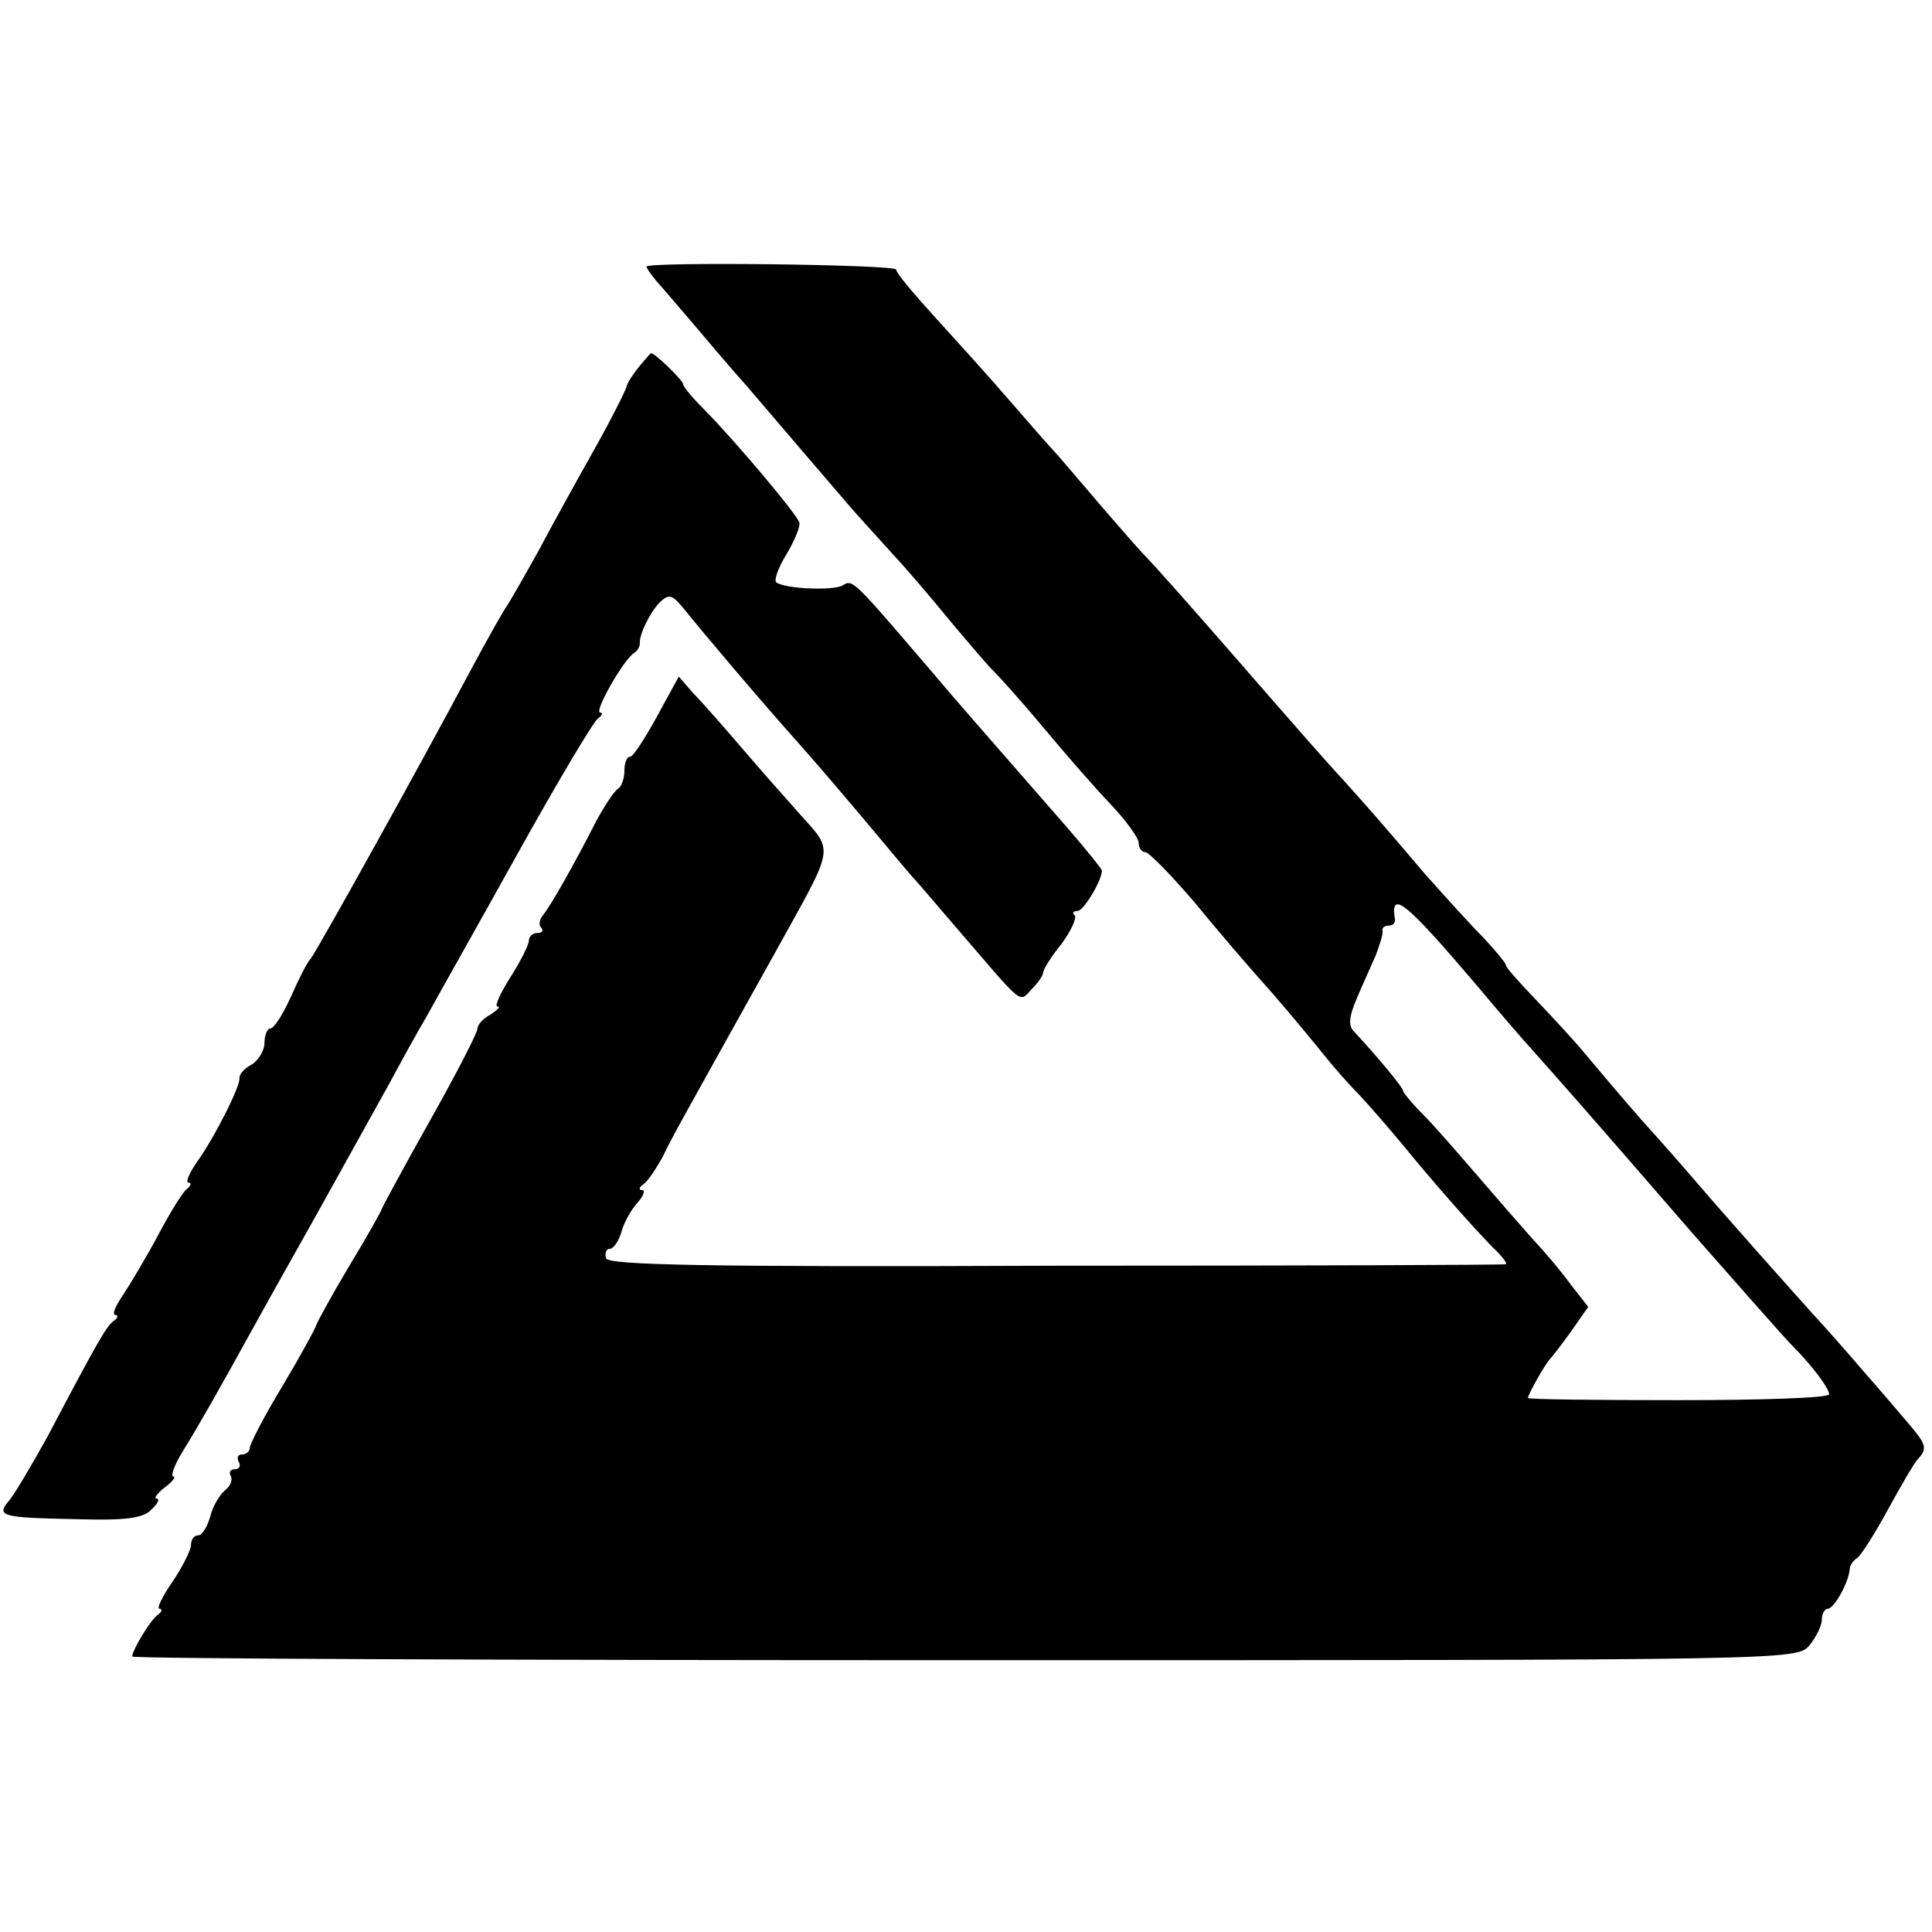
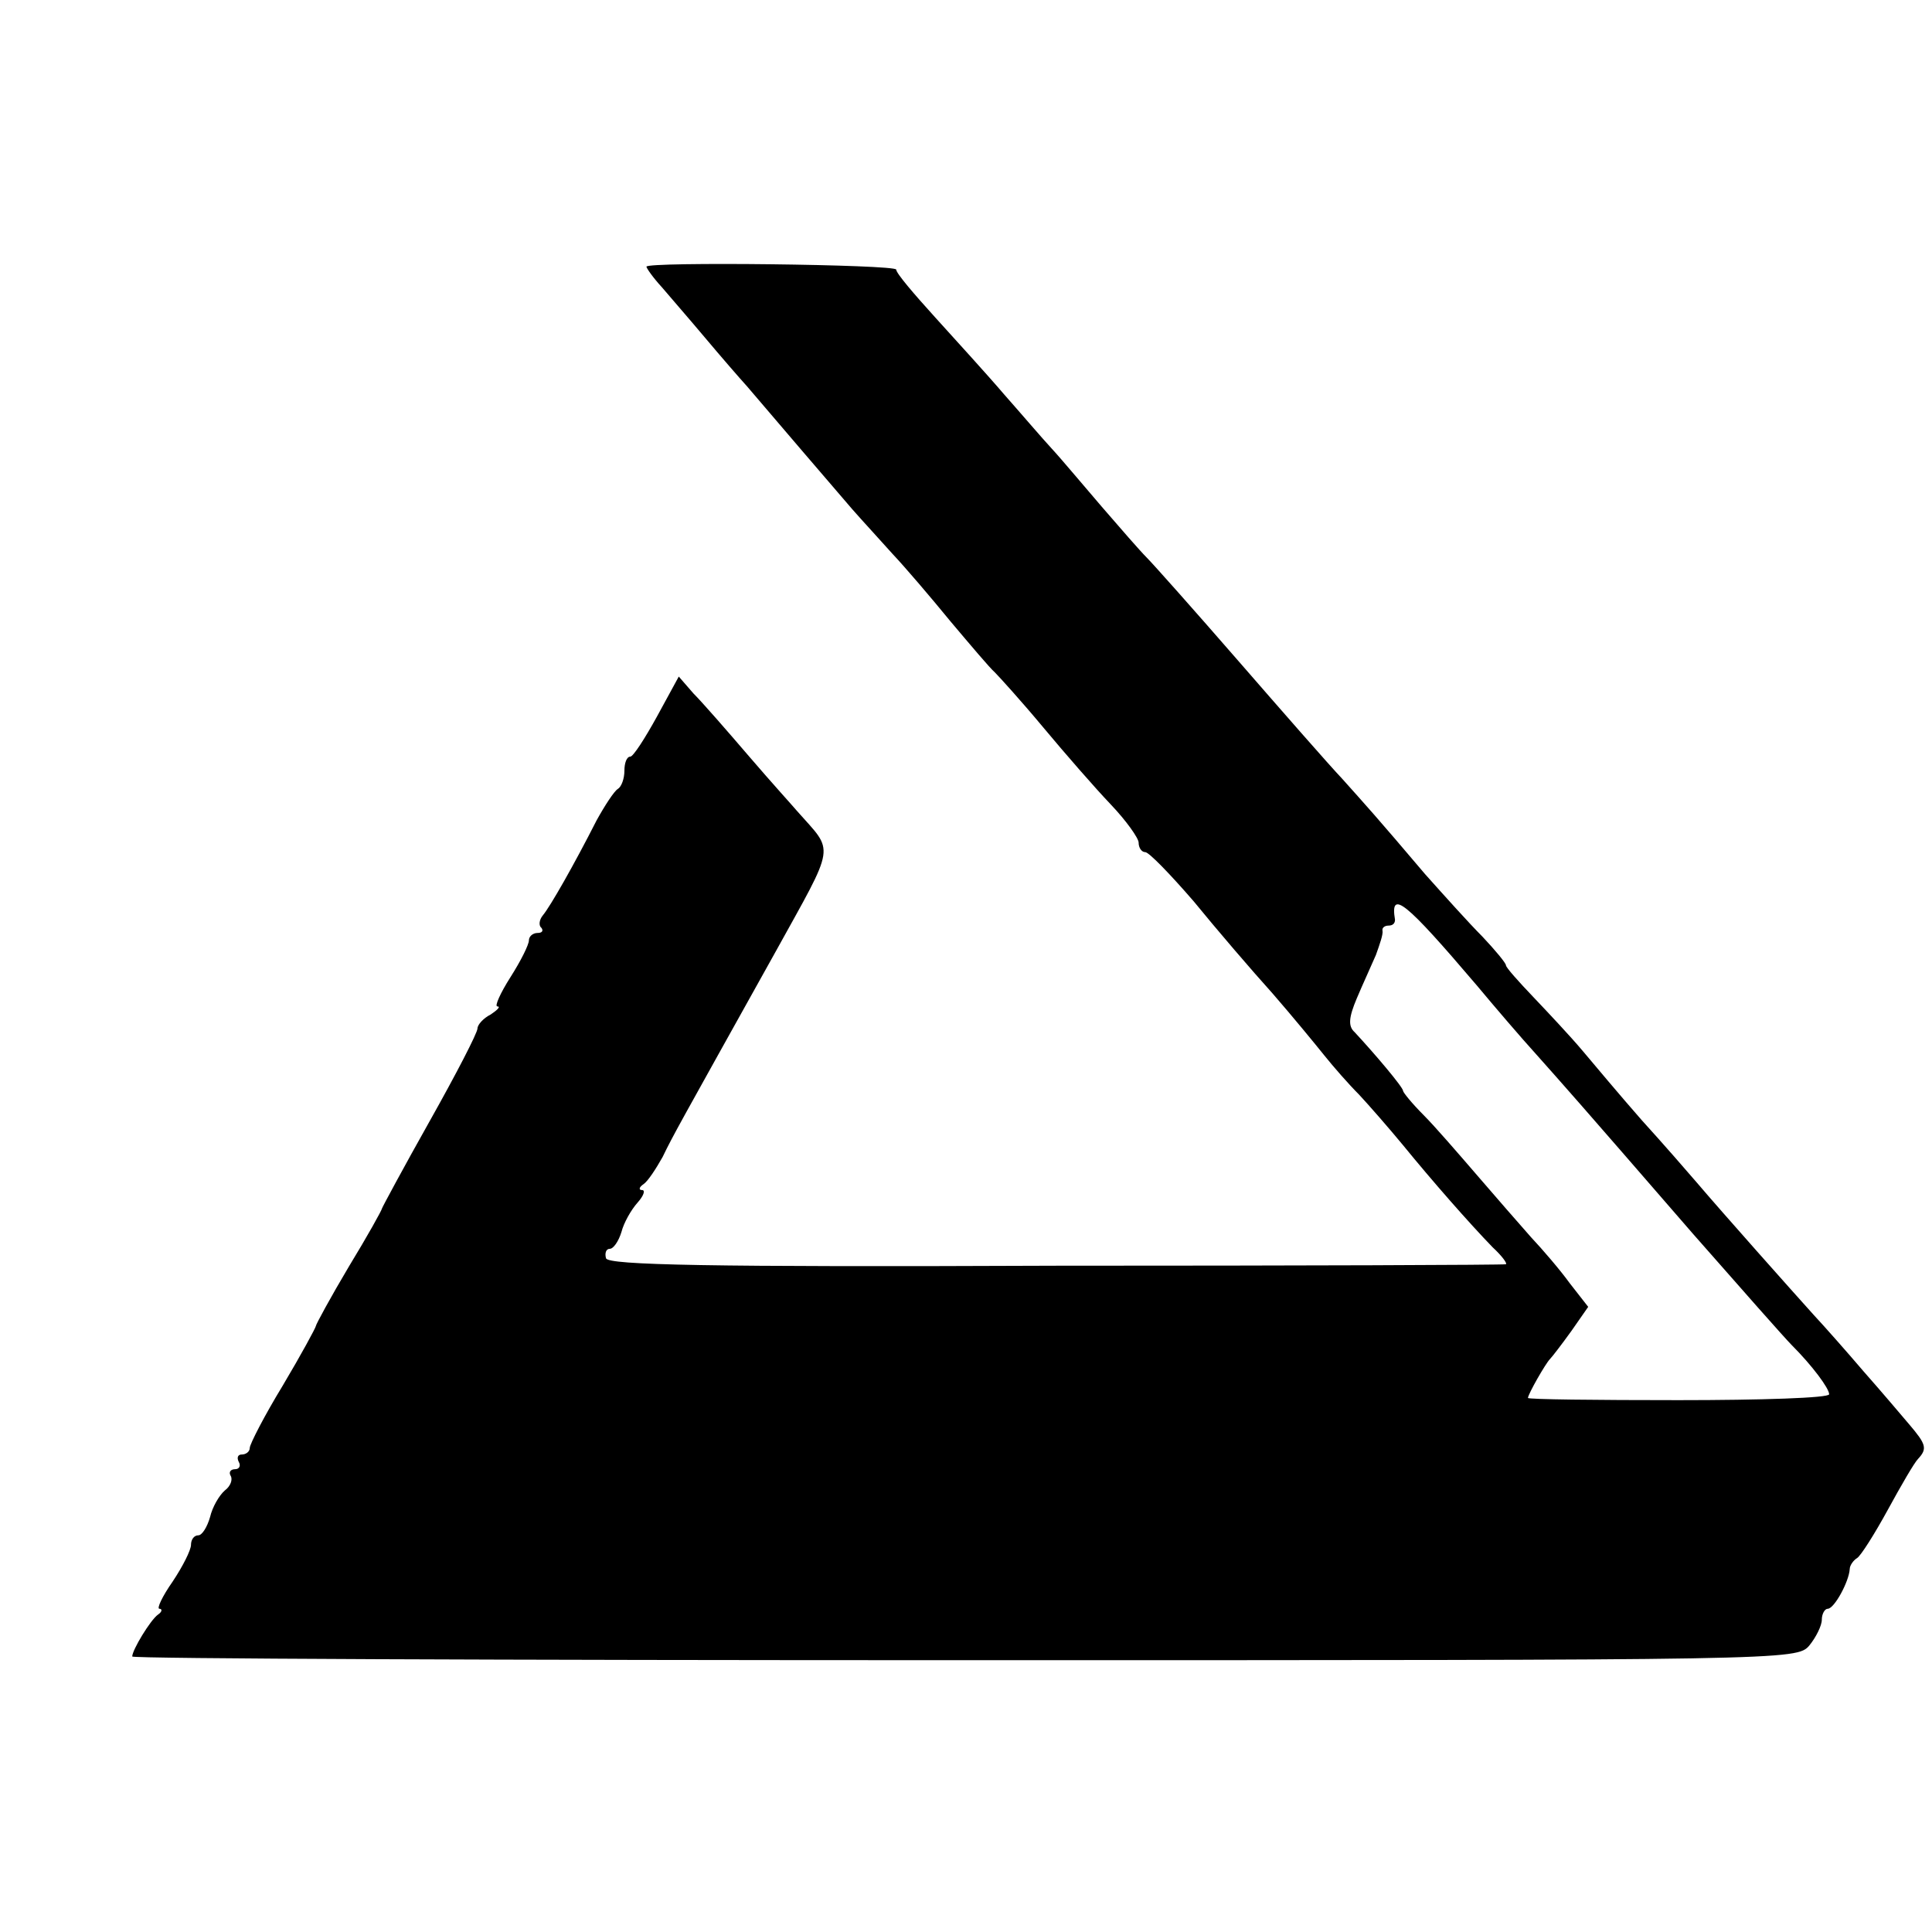
<svg xmlns="http://www.w3.org/2000/svg" version="1.0" width="263pt" height="263pt" viewBox="0 0 263 263" preserveAspectRatio="xMidYMid meet">
  <g transform="translate(0,263) scale(0.1,-0.1)" fill="#000000" stroke="none">
    <path d="M880 2267 c0 -2 9 -15 21 -28 11 -13 38 -44 59 -69 21 -25 47 -55 57 -66 34 -40 118 -138 143 -167 14 -16 39 -43 55 -61 17 -18 52 -59 79 -92 27 -32 54 -64 60 -69 6 -6 36 -39 66 -75 30 -36 71 -83 92 -105 21 -22 38 -46 38 -52 0 -7 4 -13 9 -13 5 0 34 -30 66 -67 31 -38 79 -94 107 -125 27 -31 59 -70 71 -85 12 -15 33 -39 47 -53 14 -15 41 -46 60 -69 40 -49 90 -106 122 -139 13 -12 20 -22 18 -23 -3 -1 -278 -2 -612 -2 -478 -2 -609 1 -613 10 -2 7 0 13 5 13 5 0 12 10 16 23 3 12 13 30 22 40 8 9 11 17 6 17 -5 0 -4 4 2 8 6 4 17 21 26 37 15 31 21 41 153 278 84 152 81 135 30 193 -5 6 -35 39 -65 74 -30 35 -64 74 -76 86 l-20 23 -30 -55 c-16 -29 -32 -54 -36 -54 -5 0 -8 -9 -8 -19 0 -11 -4 -22 -9 -25 -5 -3 -18 -23 -29 -43 -31 -61 -63 -117 -73 -129 -5 -6 -6 -14 -2 -17 3 -4 1 -7 -5 -7 -7 0 -12 -5 -12 -10 0 -6 -11 -28 -25 -50 -14 -22 -22 -40 -18 -40 5 0 0 -5 -9 -11 -10 -5 -18 -14 -18 -19 0 -6 -29 -62 -65 -126 -36 -64 -65 -118 -65 -119 0 -2 -20 -38 -45 -79 -25 -42 -45 -79 -45 -81 0 -2 -20 -39 -45 -81 -25 -41 -45 -80 -45 -85 0 -5 -5 -9 -11 -9 -5 0 -7 -4 -4 -10 3 -5 1 -10 -5 -10 -6 0 -9 -4 -6 -9 3 -5 0 -14 -8 -20 -8 -7 -17 -23 -20 -36 -4 -14 -11 -25 -16 -25 -6 0 -10 -6 -10 -13 0 -7 -11 -29 -25 -50 -14 -20 -22 -37 -18 -37 4 0 4 -4 -2 -8 -10 -7 -35 -48 -35 -57 0 -3 510 -5 1133 -5 1122 0 1133 0 1150 20 9 11 17 27 17 35 0 8 4 15 8 15 9 0 29 37 30 54 0 5 5 12 10 15 5 3 24 33 42 66 18 33 36 64 41 69 13 14 11 20 -12 47 -11 13 -39 46 -62 72 -23 27 -54 62 -68 77 -28 31 -125 140 -159 180 -12 14 -45 52 -75 85 -29 33 -65 76 -81 95 -16 19 -46 51 -66 72 -21 22 -38 41 -38 44 0 3 -15 21 -32 39 -18 18 -53 57 -78 85 -67 79 -79 92 -113 130 -18 19 -81 91 -141 160 -60 69 -116 132 -125 141 -9 9 -36 40 -61 69 -25 29 -55 65 -68 79 -13 14 -42 48 -65 74 -23 27 -66 74 -94 105 -29 32 -53 60 -53 65 0 7 -340 11 -340 4z m1130 -978 c25 -30 61 -72 81 -94 40 -45 51 -57 214 -245 65 -74 125 -142 134 -151 28 -28 51 -59 51 -67 0 -5 -92 -8 -205 -8 -113 0 -205 1 -205 3 0 5 24 47 30 53 3 3 16 20 29 38 l23 33 -25 32 c-13 18 -37 46 -53 63 -16 18 -49 56 -74 85 -25 29 -57 66 -72 81 -16 16 -28 31 -28 33 0 5 -39 51 -66 80 -9 8 -8 20 3 46 8 19 20 45 26 59 5 14 10 28 9 33 -1 4 3 7 8 7 6 0 9 3 9 8 -7 42 14 25 111 -89z" />
-     <path d="M870 2131 c-8 -10 -16 -22 -17 -27 -1 -5 -20 -43 -43 -84 -23 -41 -58 -104 -77 -140 -20 -36 -39 -69 -43 -75 -4 -5 -26 -44 -48 -85 -75 -141 -211 -385 -219 -395 -5 -5 -17 -29 -27 -52 -11 -24 -23 -43 -28 -43 -4 0 -8 -9 -8 -20 0 -10 -8 -23 -17 -29 -10 -5 -17 -13 -17 -18 2 -10 -33 -80 -58 -115 -11 -16 -16 -28 -11 -28 4 0 3 -4 -2 -8 -6 -4 -23 -32 -39 -62 -16 -30 -38 -67 -48 -82 -11 -16 -16 -28 -11 -28 4 0 4 -4 -2 -8 -10 -7 -22 -28 -90 -157 -21 -38 -44 -77 -52 -87 -19 -22 -12 -24 90 -26 67 -2 92 1 103 13 9 8 12 15 7 15 -4 0 1 7 11 15 11 8 16 15 12 15 -4 0 1 15 12 33 23 37 55 94 87 152 12 22 55 99 95 170 40 72 85 153 100 180 15 28 37 68 50 90 12 22 68 121 123 220 55 99 105 183 111 187 6 4 7 8 3 8 -9 0 31 71 46 81 5 3 8 9 8 13 -1 12 13 41 27 56 13 12 17 11 34 -10 25 -31 99 -119 158 -185 25 -28 63 -73 85 -99 22 -26 50 -60 63 -75 13 -14 44 -51 70 -81 86 -100 79 -95 96 -77 9 9 16 19 16 23 0 4 11 22 25 39 13 18 21 35 18 39 -4 3 -2 6 4 6 8 0 33 41 33 55 0 2 -21 28 -46 57 -122 140 -154 176 -185 213 -108 126 -108 127 -122 118 -12 -7 -76 -5 -90 4 -4 2 2 20 14 39 11 19 19 38 17 43 -4 12 -85 108 -125 149 -18 18 -33 35 -33 39 0 5 -41 45 -44 42 -1 0 -8 -9 -16 -18z" />
  </g>
</svg>